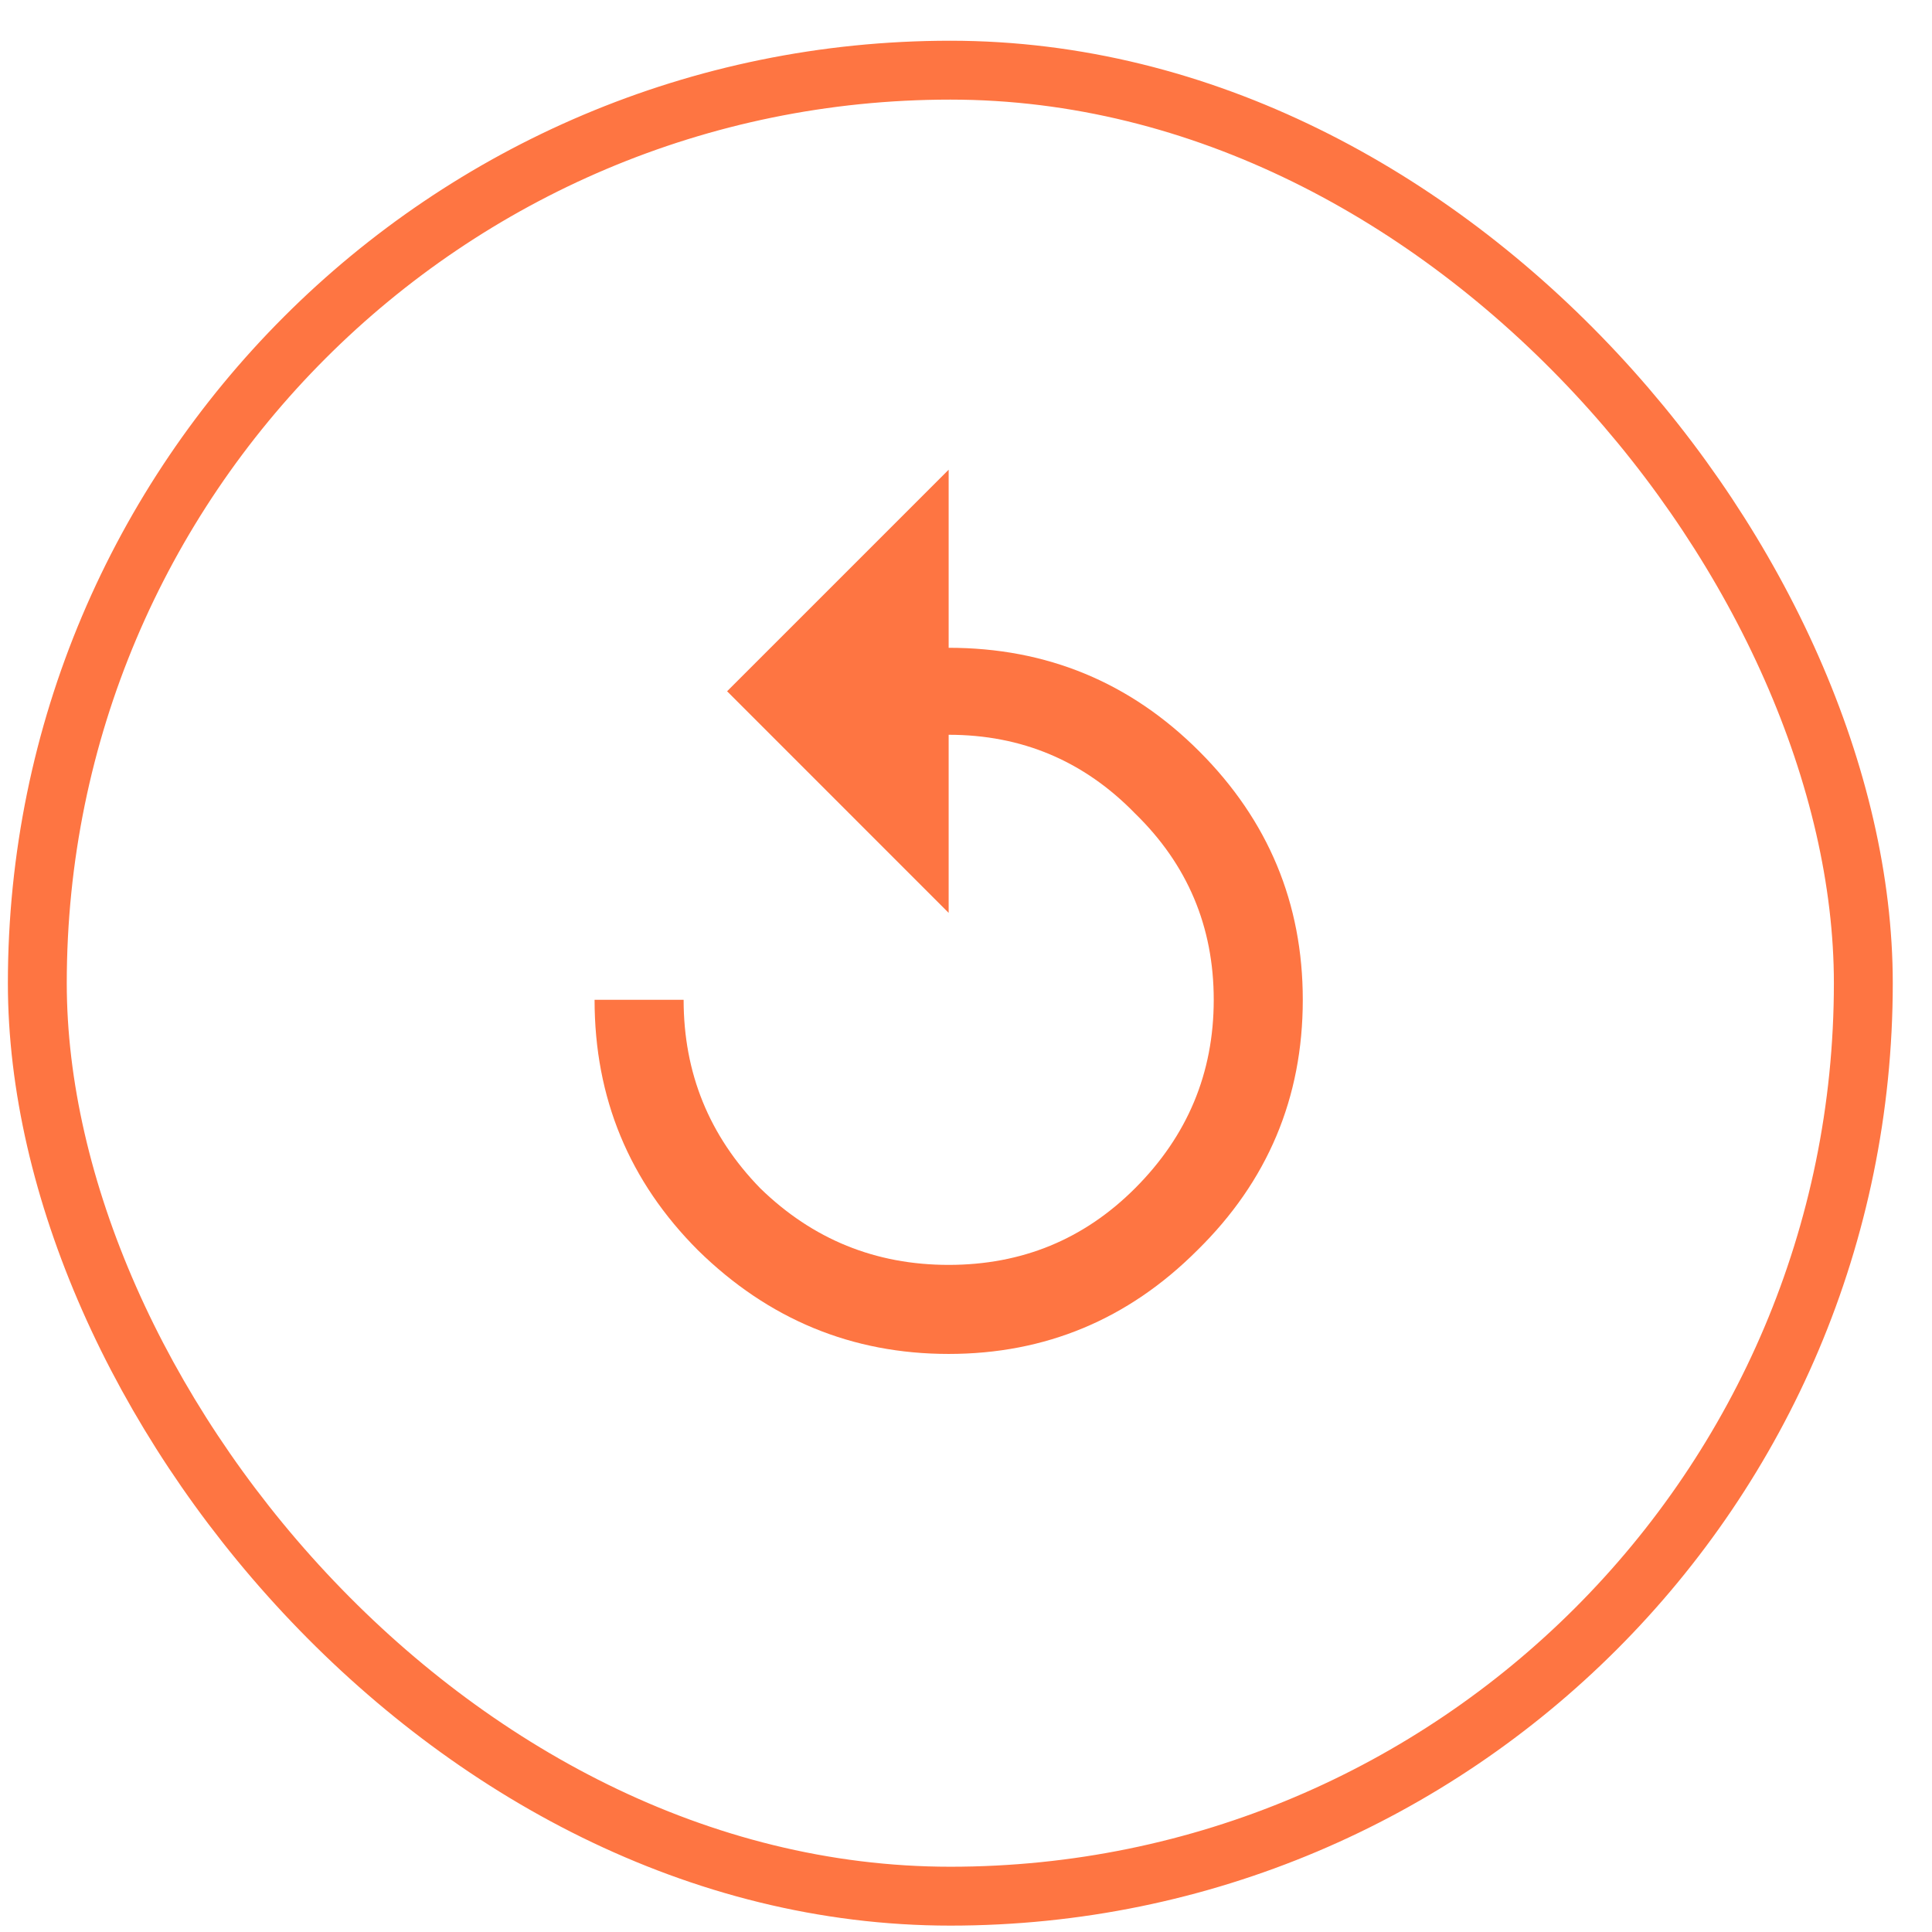
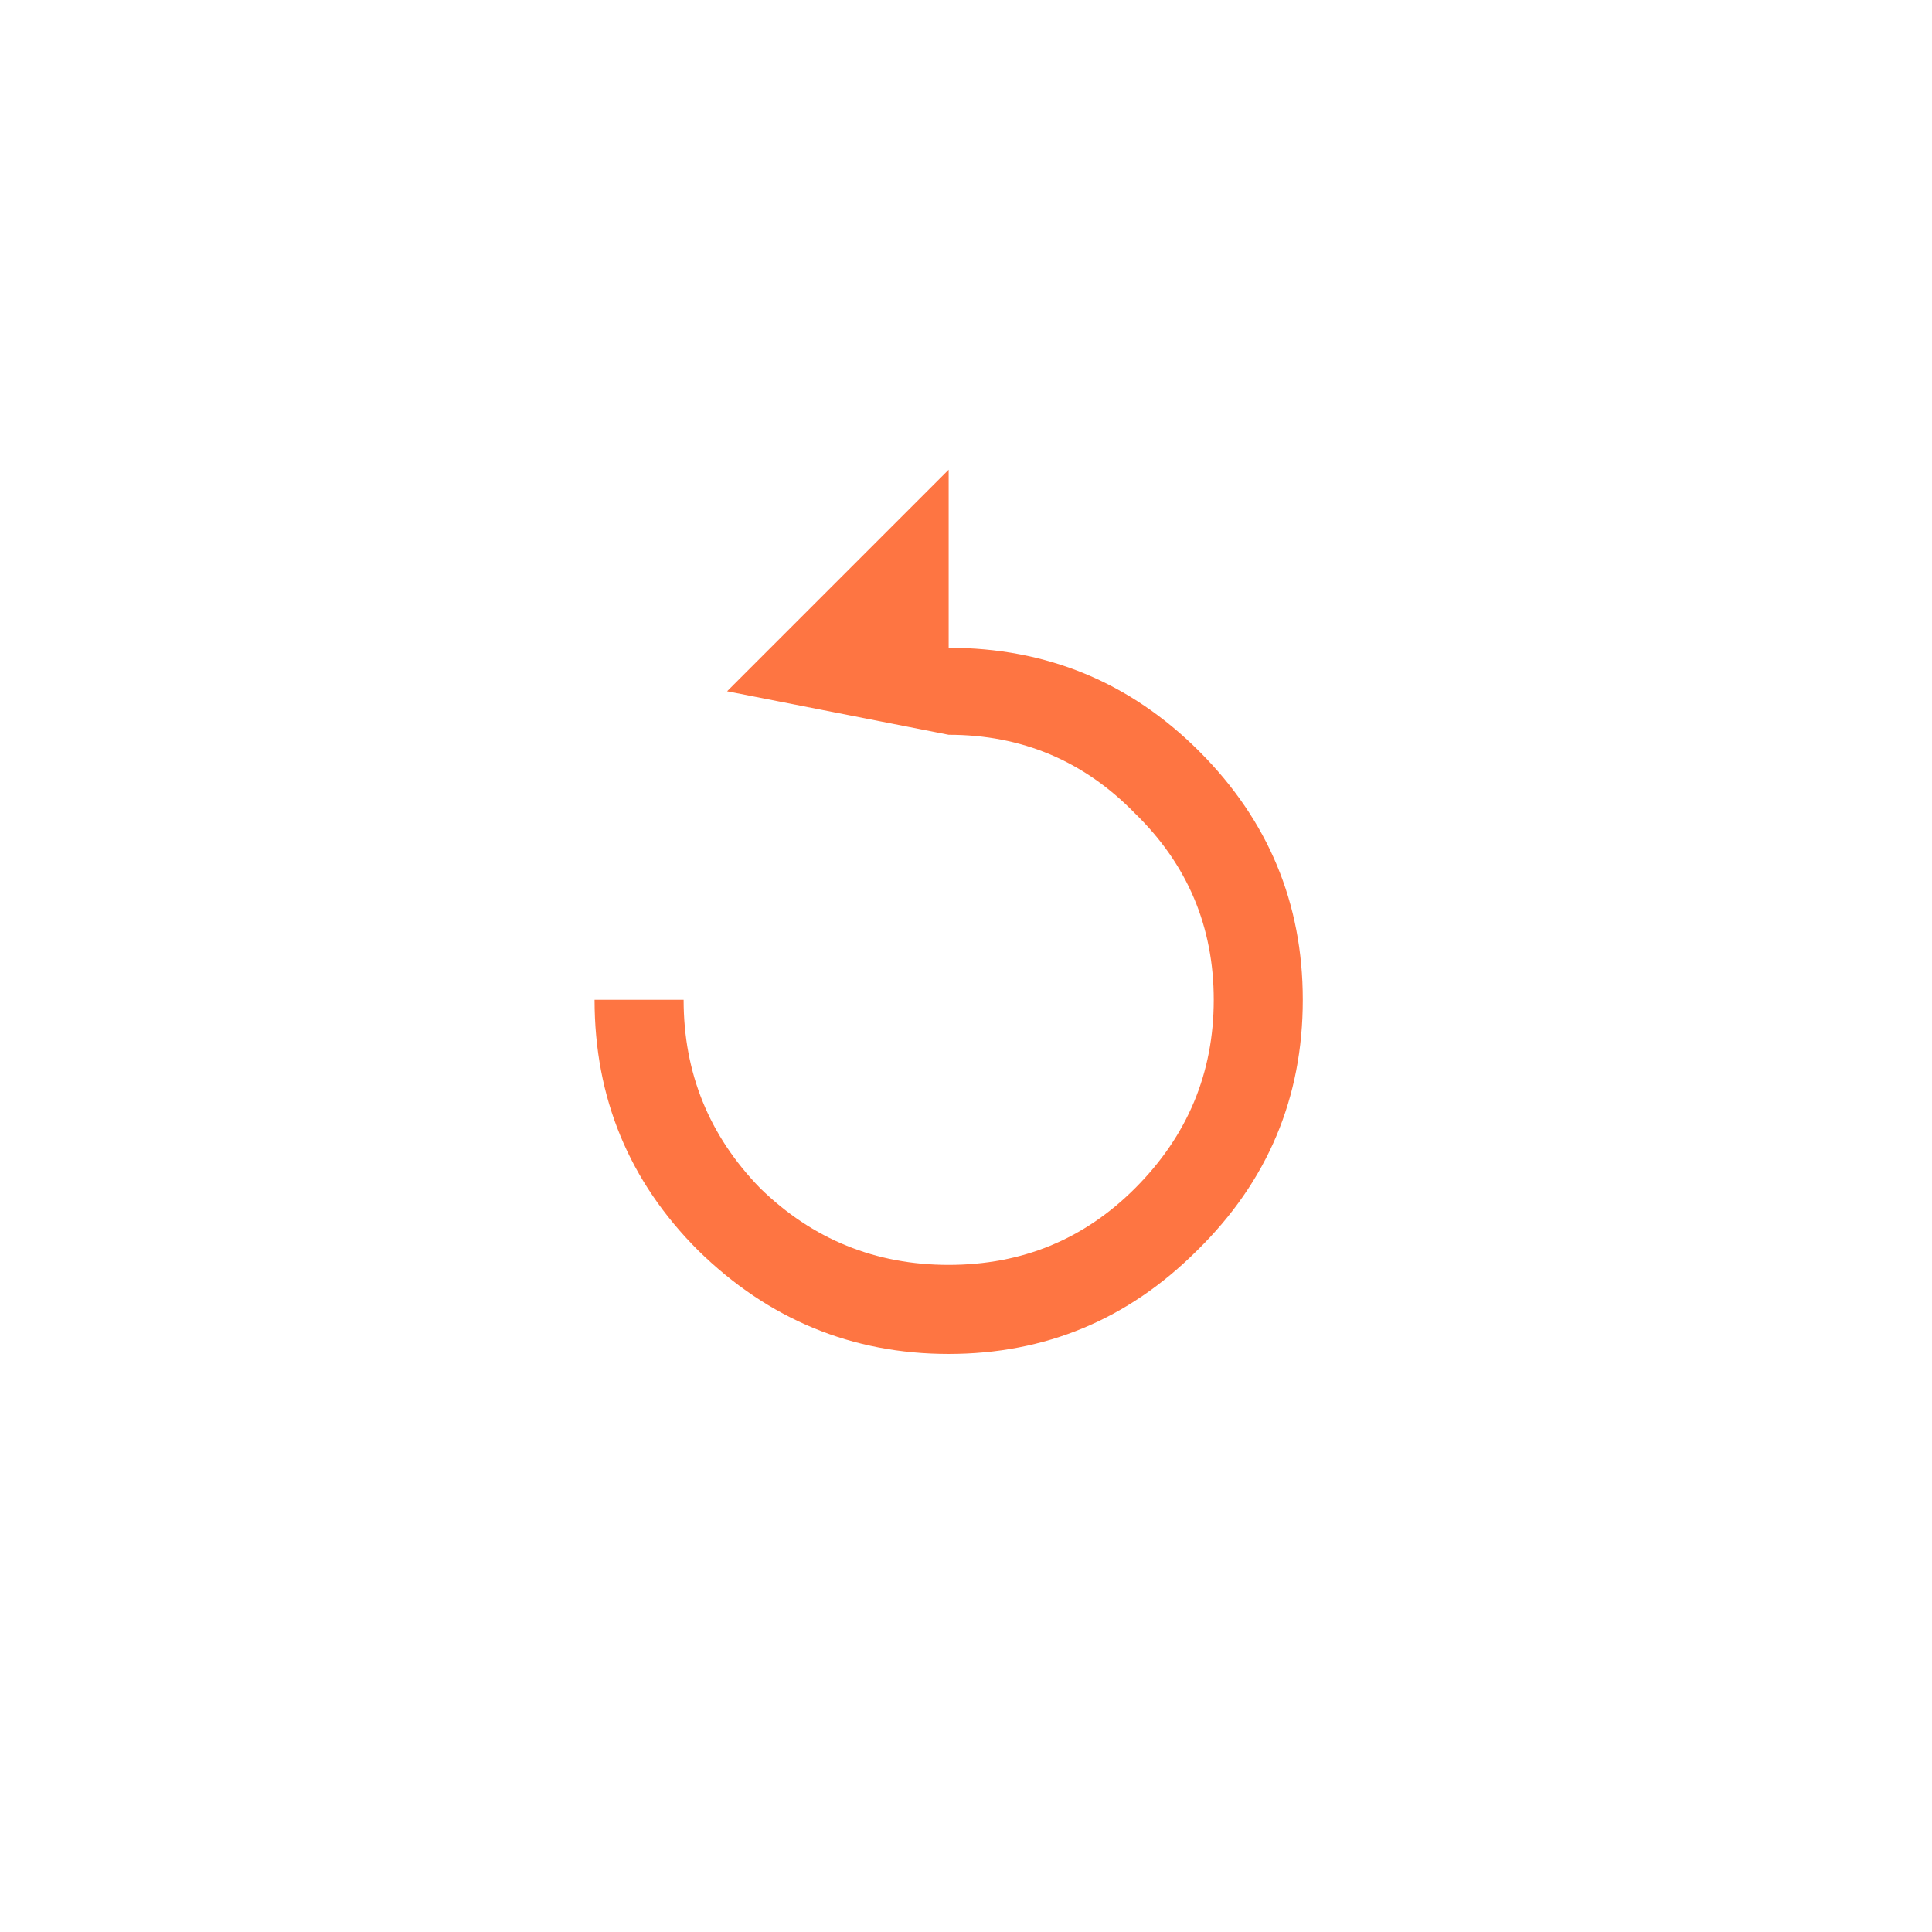
<svg xmlns="http://www.w3.org/2000/svg" width="44" height="44" viewBox="0 0 44 44" fill="none">
-   <path d="M21.605 14.753C23.838 14.753 25.74 15.539 27.312 17.111C28.884 18.683 29.67 20.57 29.67 22.77C29.67 25.003 28.868 26.905 27.265 28.477C25.693 30.049 23.806 30.835 21.605 30.835C19.405 30.835 17.502 30.049 15.899 28.477C14.327 26.905 13.541 25.003 13.541 22.77H15.569C15.569 24.437 16.15 25.867 17.314 27.062C18.509 28.226 19.939 28.807 21.605 28.807C23.272 28.807 24.687 28.226 25.85 27.062C27.045 25.867 27.642 24.437 27.642 22.77C27.642 21.104 27.045 19.689 25.85 18.526C24.687 17.331 23.272 16.734 21.605 16.734V20.79L16.559 15.743L21.605 10.697V14.753Z" fill="#FE7542" />
-   <rect x="0.85" y="1.598" width="41.586" height="41.586" rx="20.793" stroke="#FE7542" stroke-width="1.341" />
+   <path d="M21.605 14.753C23.838 14.753 25.74 15.539 27.312 17.111C28.884 18.683 29.67 20.57 29.67 22.77C29.67 25.003 28.868 26.905 27.265 28.477C25.693 30.049 23.806 30.835 21.605 30.835C19.405 30.835 17.502 30.049 15.899 28.477C14.327 26.905 13.541 25.003 13.541 22.77H15.569C15.569 24.437 16.15 25.867 17.314 27.062C18.509 28.226 19.939 28.807 21.605 28.807C23.272 28.807 24.687 28.226 25.85 27.062C27.045 25.867 27.642 24.437 27.642 22.77C27.642 21.104 27.045 19.689 25.85 18.526C24.687 17.331 23.272 16.734 21.605 16.734L16.559 15.743L21.605 10.697V14.753Z" fill="#FE7542" />
</svg>